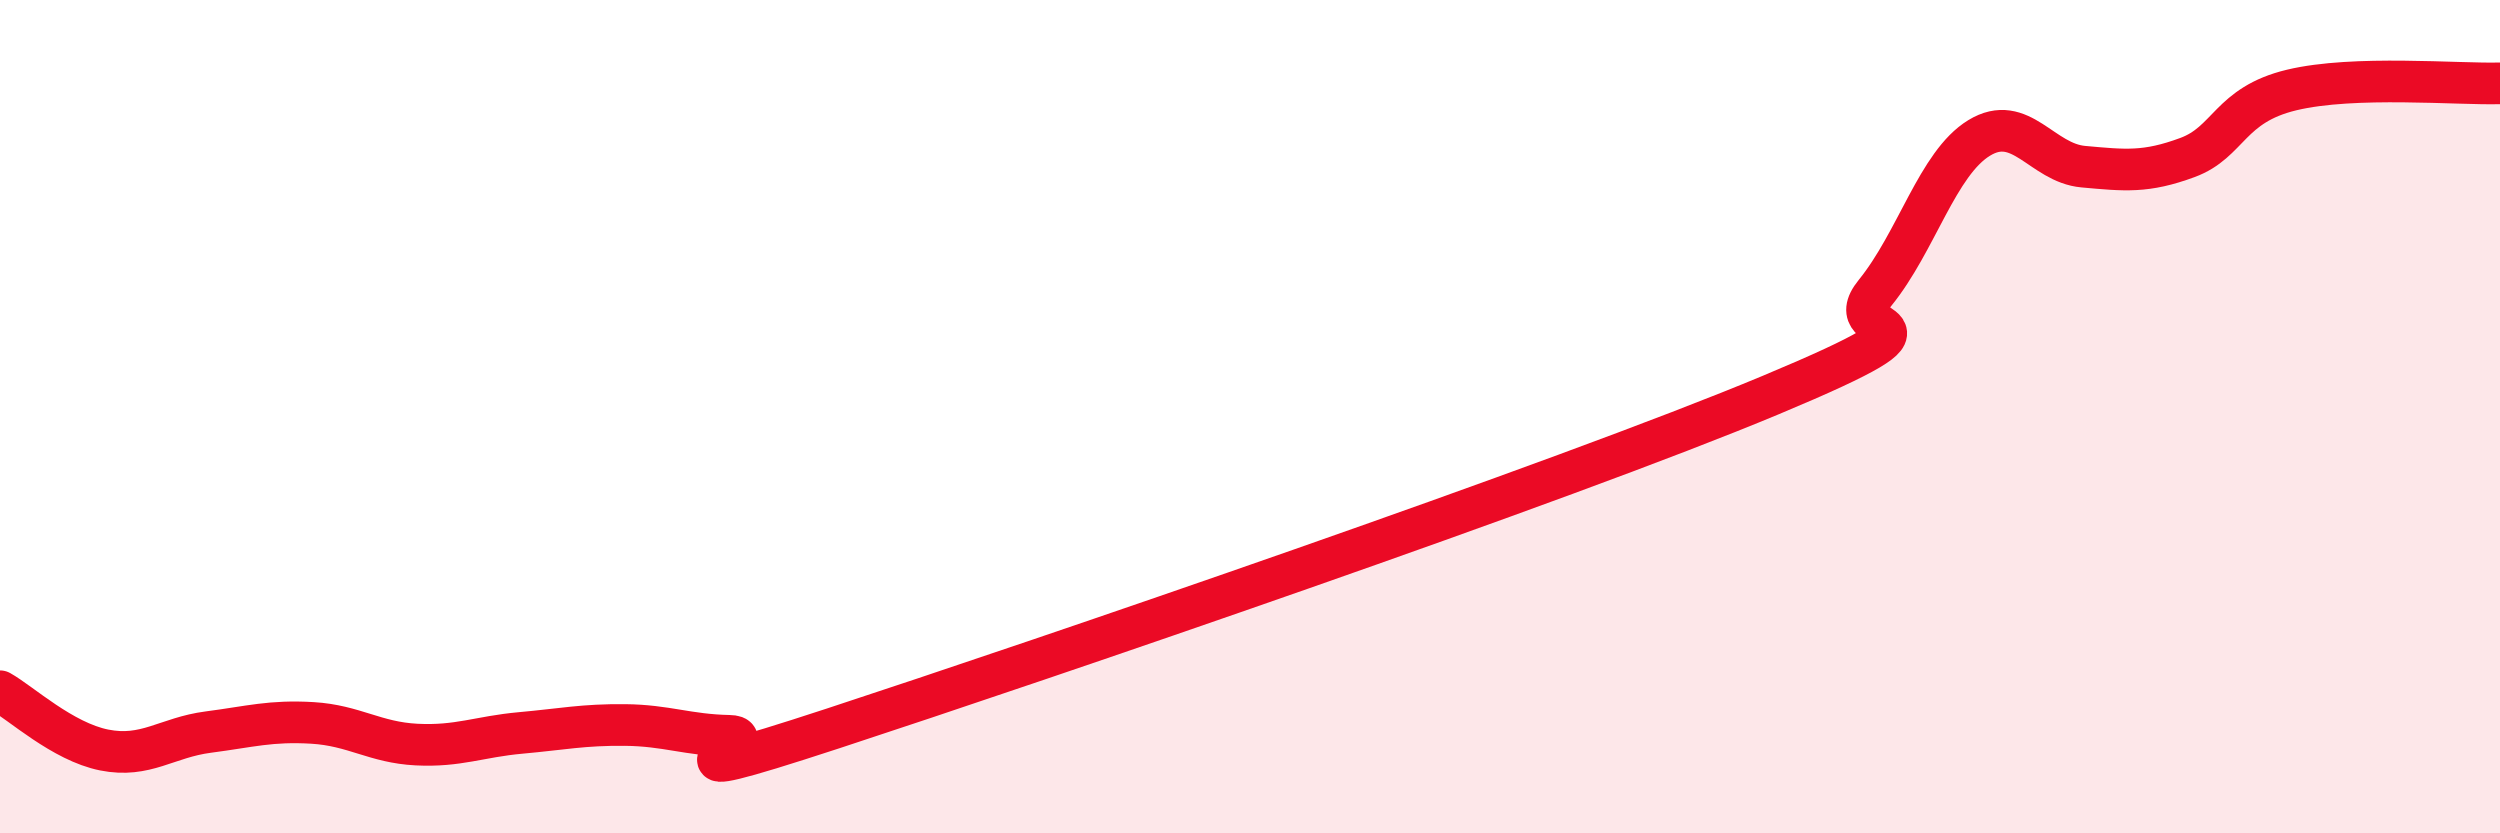
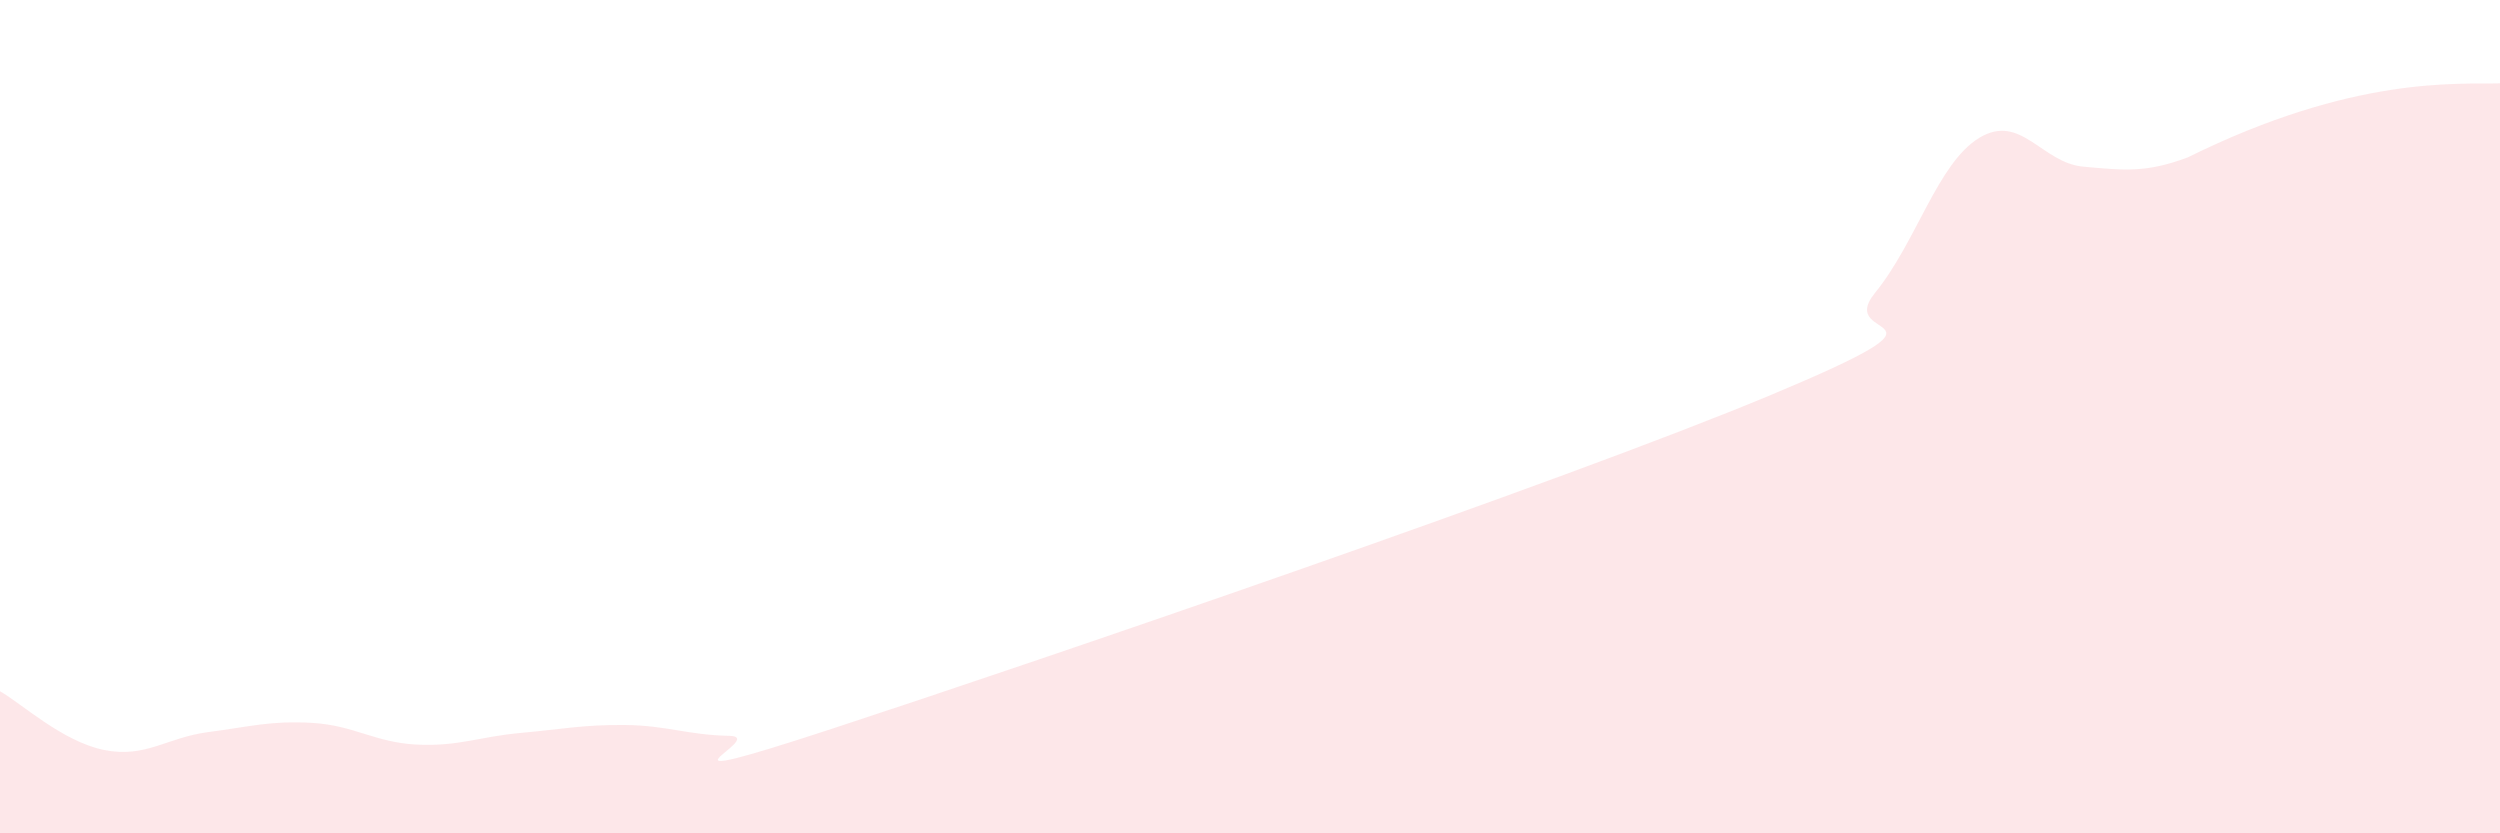
<svg xmlns="http://www.w3.org/2000/svg" width="60" height="20" viewBox="0 0 60 20">
-   <path d="M 0,16.59 C 0.5,16.87 1.5,17.8 2.5,18 C 3.5,18.2 4,17.7 5,17.57 C 6,17.44 6.5,17.29 7.5,17.35 C 8.5,17.41 9,17.82 10,17.87 C 11,17.92 11.5,17.68 12.5,17.59 C 13.5,17.5 14,17.39 15,17.4 C 16,17.41 16.5,17.64 17.5,17.66 C 18.5,17.68 15,19.12 20,17.48 C 25,15.84 37.5,11.57 42.5,9.48 C 47.5,7.39 44,8.26 45,7.03 C 46,5.8 46.5,3.92 47.5,3.31 C 48.5,2.7 49,3.91 50,4 C 51,4.09 51.5,4.15 52.5,3.78 C 53.5,3.41 53.5,2.52 55,2.16 C 56.5,1.8 59,2.03 60,2L60 20L0 20Z" fill="#EB0A25" opacity="0.1" stroke-linecap="round" stroke-linejoin="round" />
-   <path d="M 0,16.59 C 0.5,16.87 1.5,17.8 2.5,18 C 3.5,18.2 4,17.7 5,17.57 C 6,17.44 6.5,17.29 7.5,17.35 C 8.5,17.41 9,17.82 10,17.87 C 11,17.92 11.5,17.68 12.5,17.59 C 13.5,17.5 14,17.39 15,17.4 C 16,17.41 16.5,17.64 17.5,17.66 C 18.5,17.68 15,19.12 20,17.48 C 25,15.84 37.5,11.57 42.5,9.48 C 47.5,7.39 44,8.26 45,7.03 C 46,5.8 46.5,3.92 47.5,3.31 C 48.5,2.7 49,3.91 50,4 C 51,4.09 51.5,4.15 52.5,3.78 C 53.5,3.41 53.5,2.52 55,2.16 C 56.5,1.8 59,2.03 60,2" stroke="#EB0A25" stroke-width="1" fill="none" stroke-linecap="round" stroke-linejoin="round" />
+   <path d="M 0,16.59 C 0.5,16.87 1.5,17.8 2.5,18 C 3.5,18.2 4,17.7 5,17.57 C 6,17.44 6.5,17.29 7.5,17.35 C 8.5,17.41 9,17.82 10,17.87 C 11,17.92 11.5,17.68 12.5,17.59 C 13.5,17.5 14,17.39 15,17.4 C 16,17.41 16.5,17.64 17.5,17.66 C 18.5,17.68 15,19.12 20,17.48 C 25,15.84 37.5,11.57 42.5,9.48 C 47.5,7.39 44,8.26 45,7.03 C 46,5.8 46.5,3.92 47.5,3.31 C 48.5,2.7 49,3.91 50,4 C 51,4.09 51.5,4.15 52.5,3.78 C 56.5,1.8 59,2.03 60,2L60 20L0 20Z" fill="#EB0A25" opacity="0.1" stroke-linecap="round" stroke-linejoin="round" />
</svg>